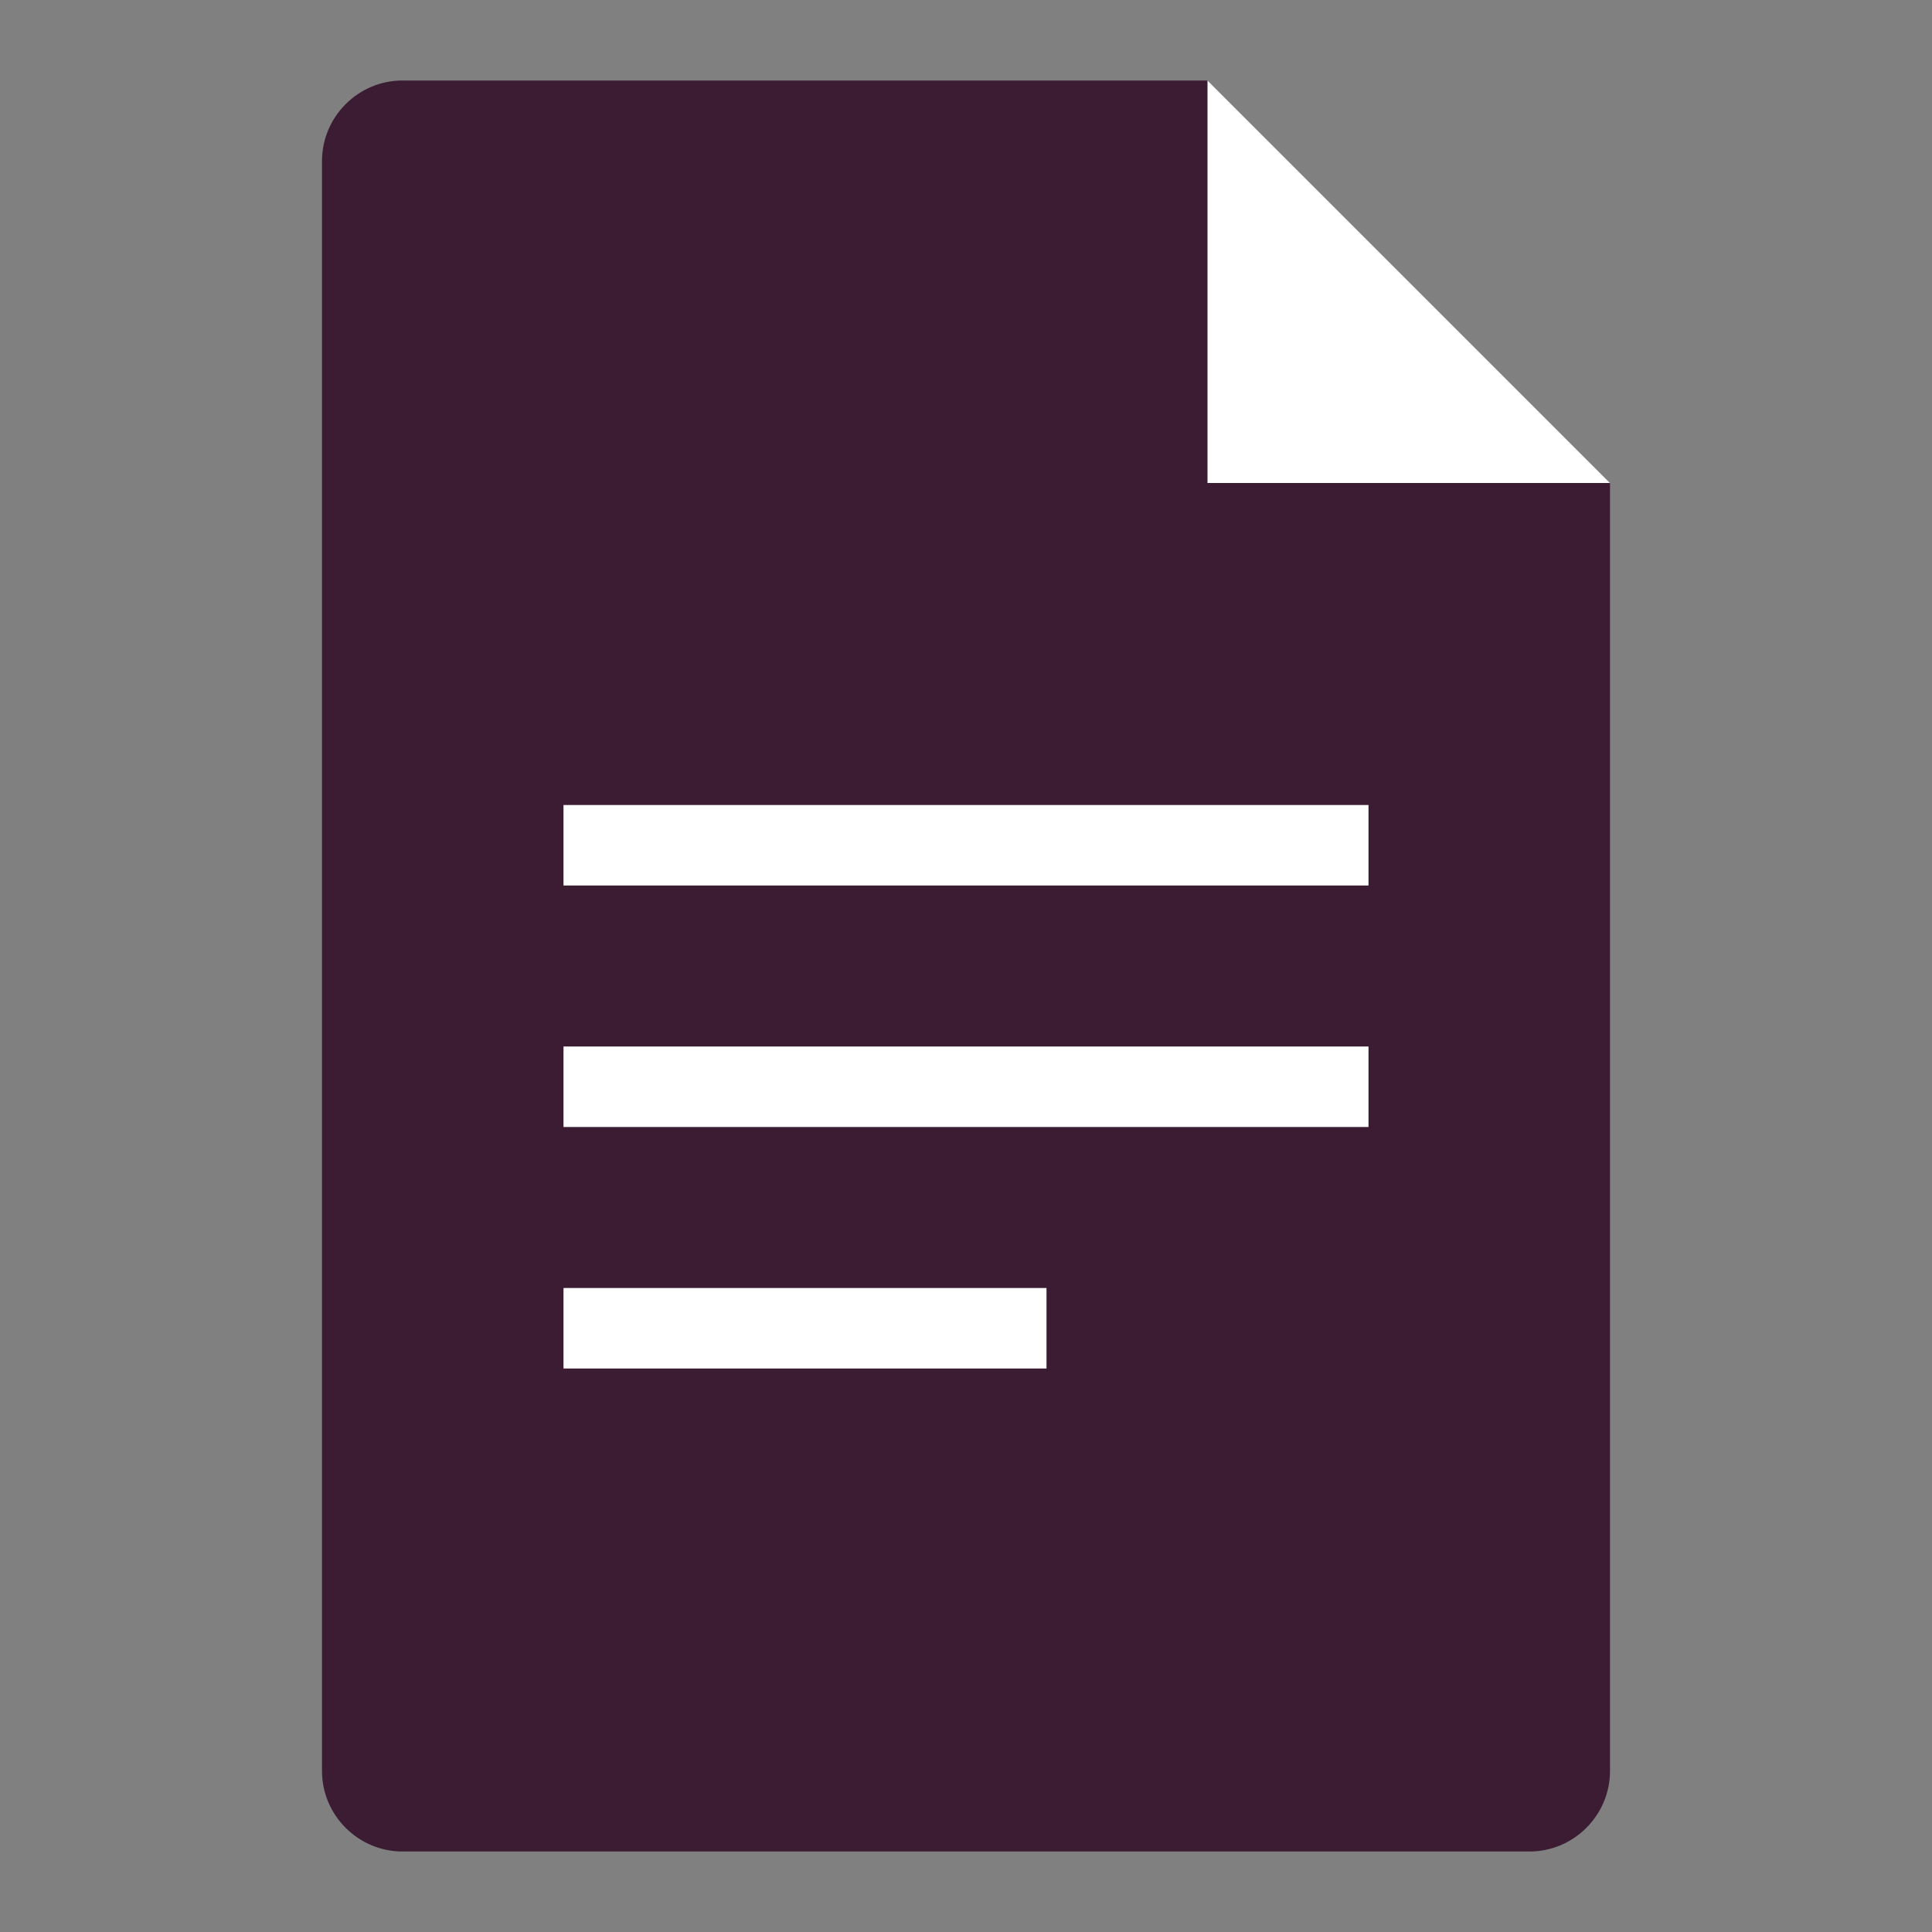
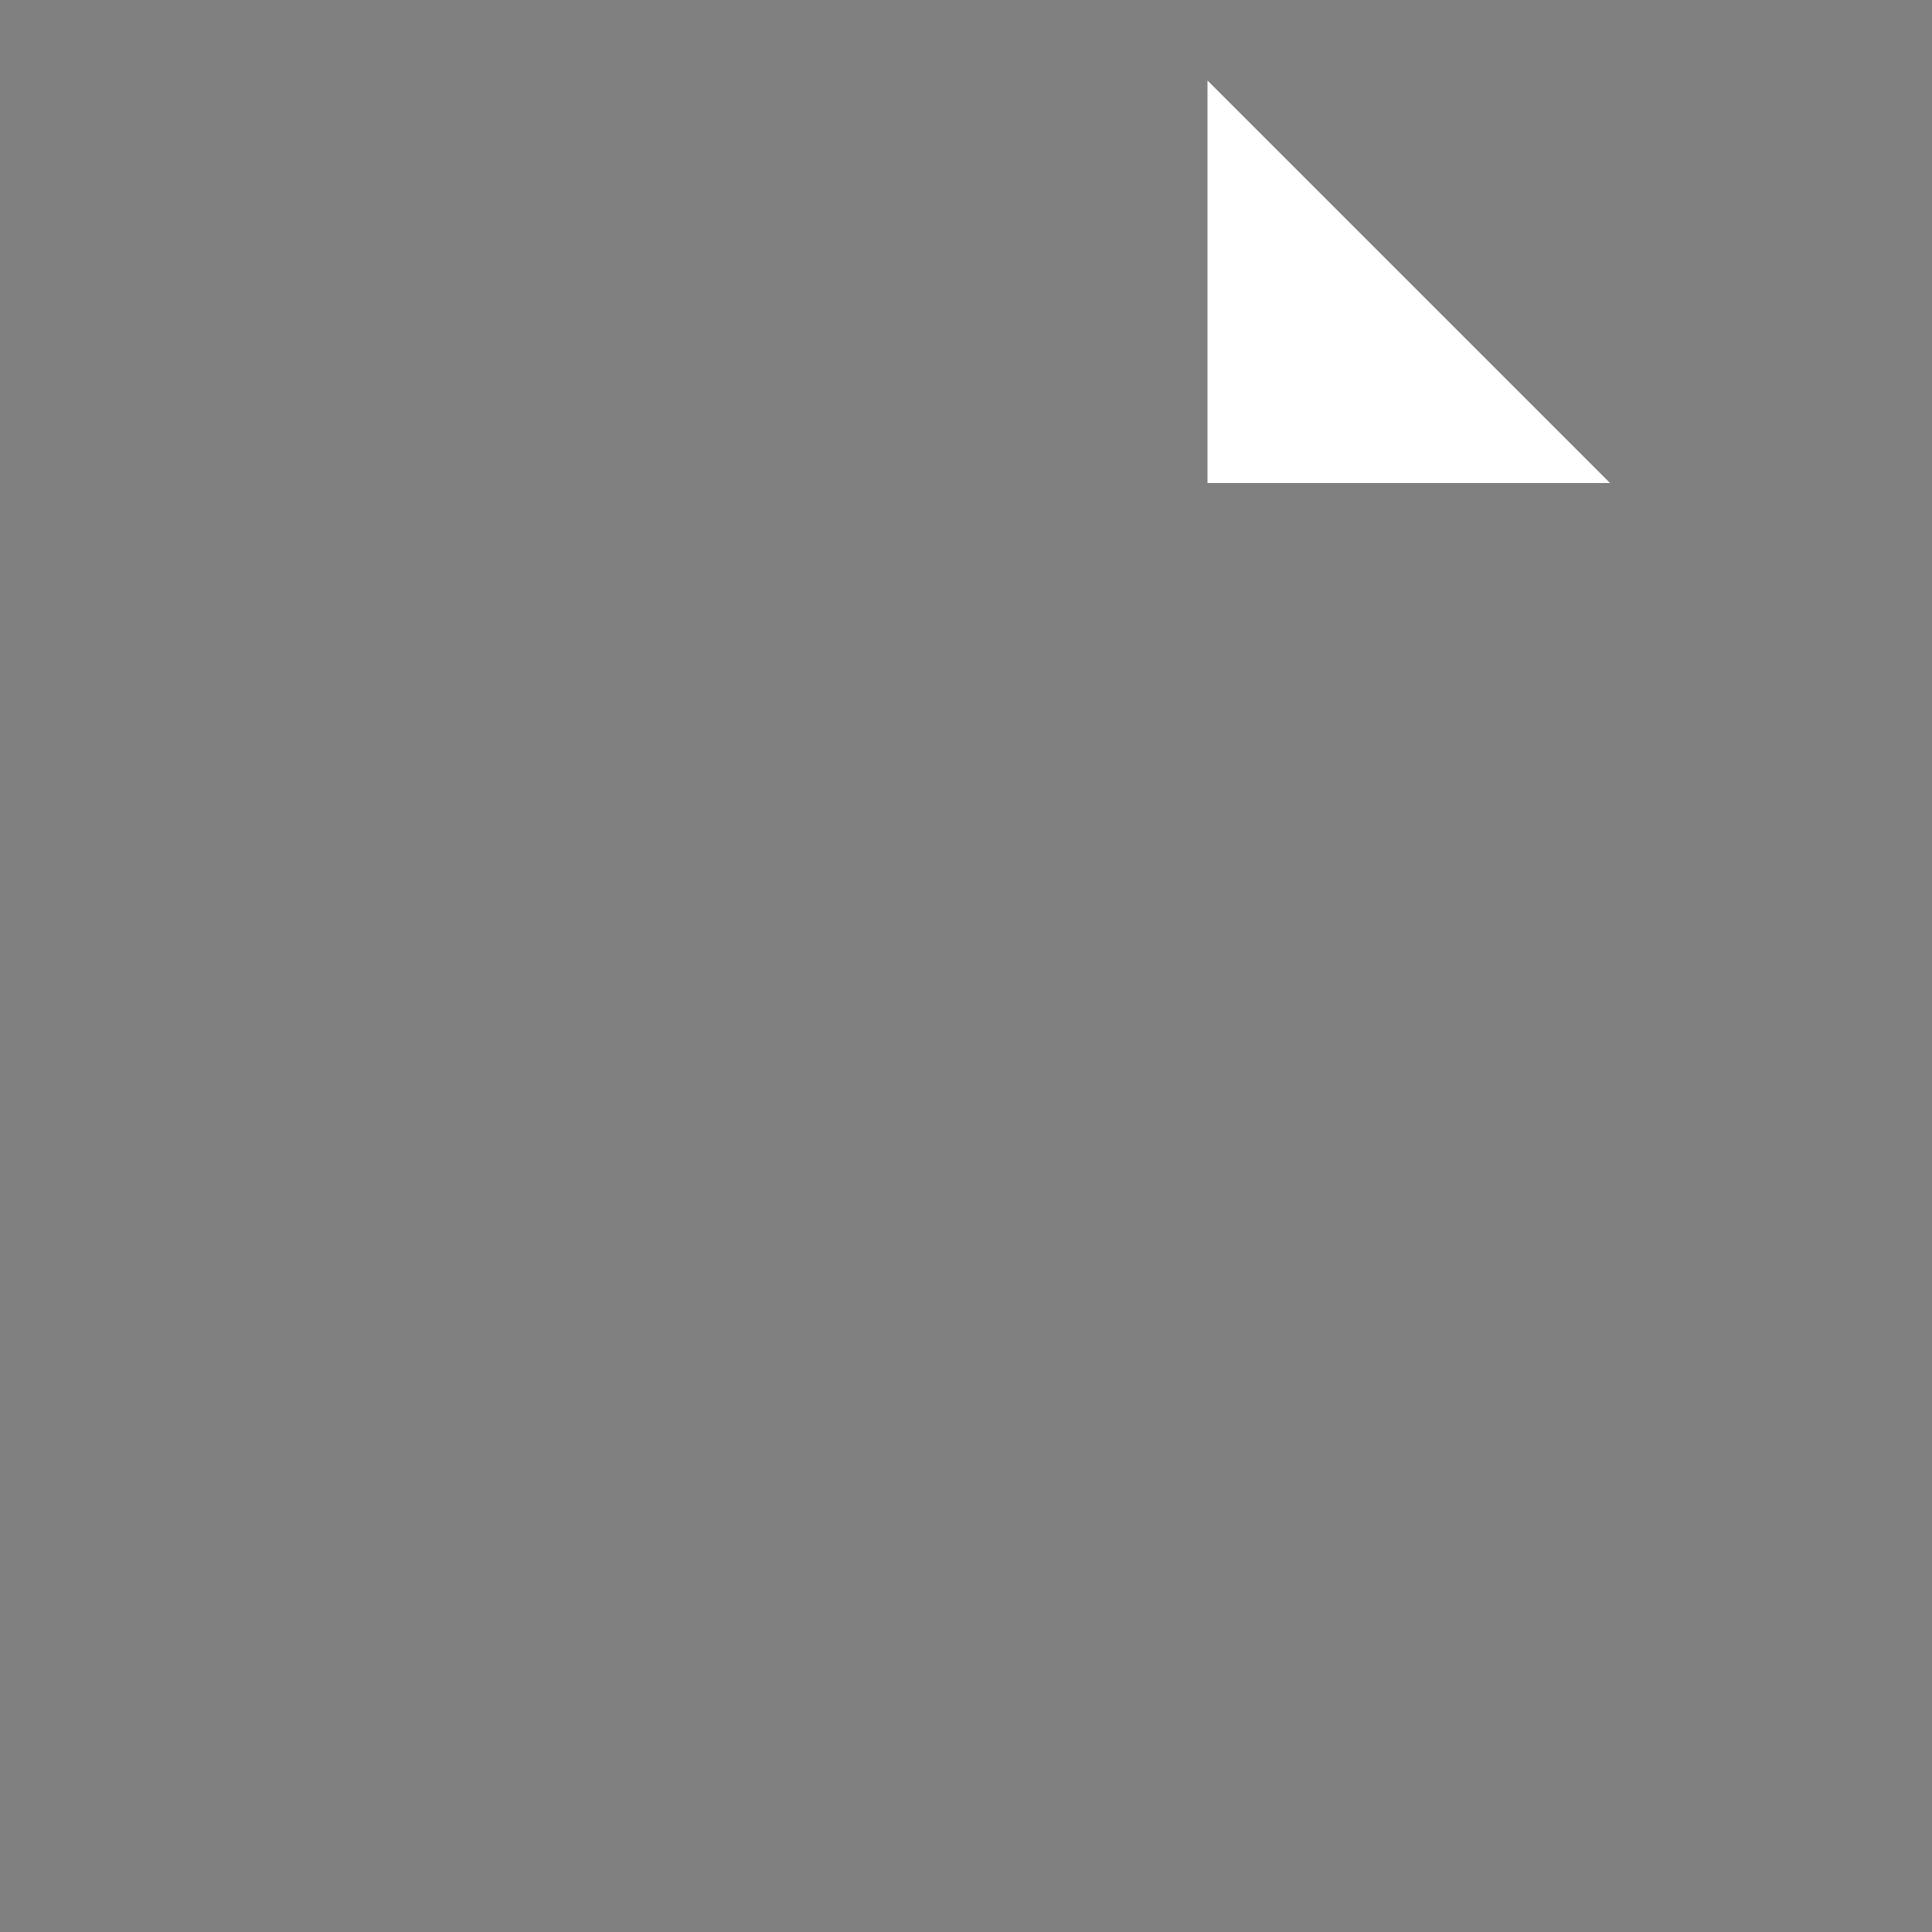
<svg xmlns="http://www.w3.org/2000/svg" width="48" height="48" viewBox="0 0 48 48" fill="none">
  <rect x="0" y="0" width="48" height="48" fill="#808080" stroke="none" />
-   <path d="M30 2H10C8.9 2 8 2.9 8 4V44C8 45.1 8.9 46 10 46H38C39.1 46 40 45.1 40 44V12L30 2Z" fill="#3B1C32" />
  <path d="M30 2V12H40L30 2Z" fill="#FFFFFF" />
-   <path d="M14 20H34V22H14V20Z" fill="#FFFFFF" />
-   <path d="M14 26H34V28H14V26Z" fill="#FFFFFF" />
-   <path d="M14 32H26V34H14V32Z" fill="#FFFFFF" />
</svg>